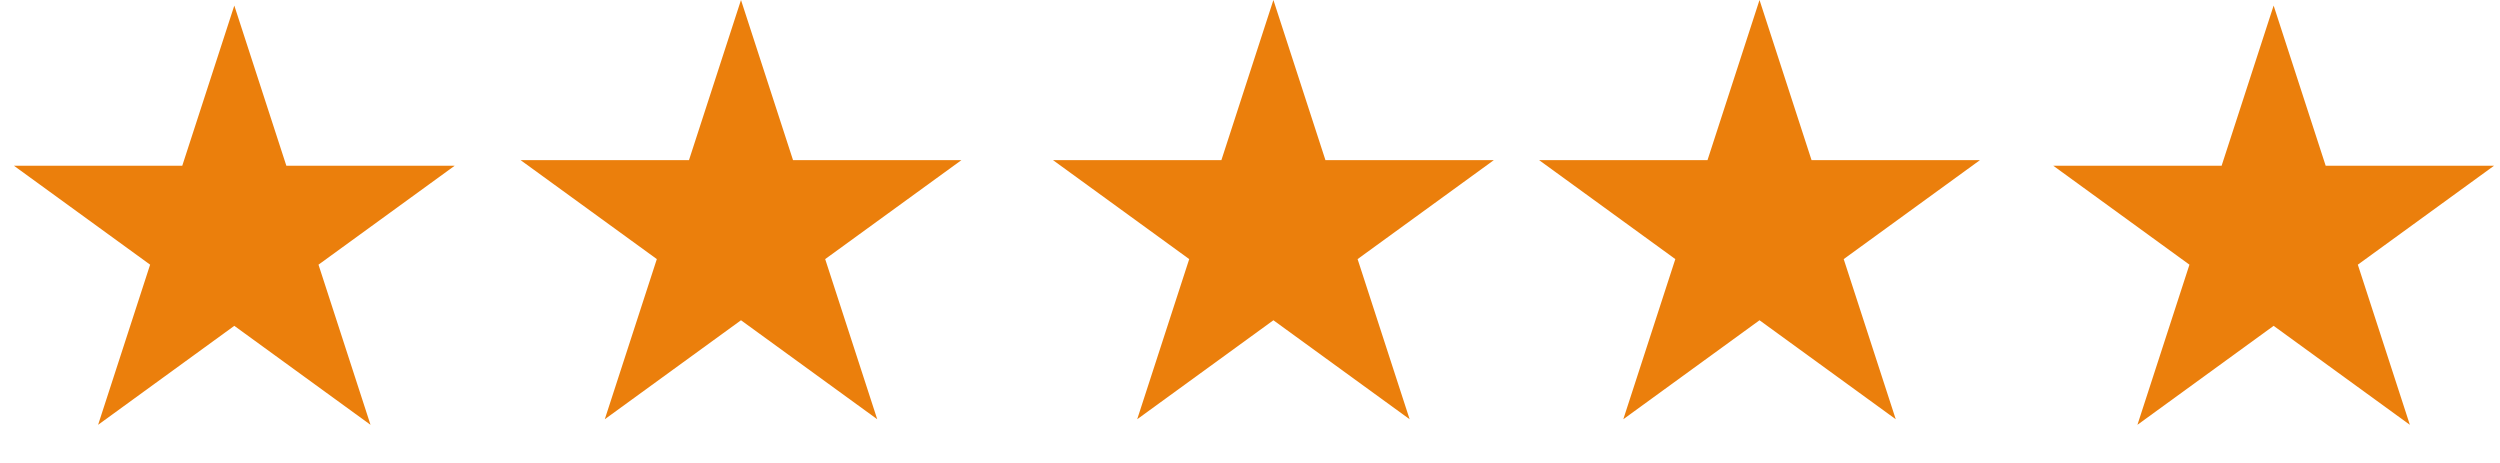
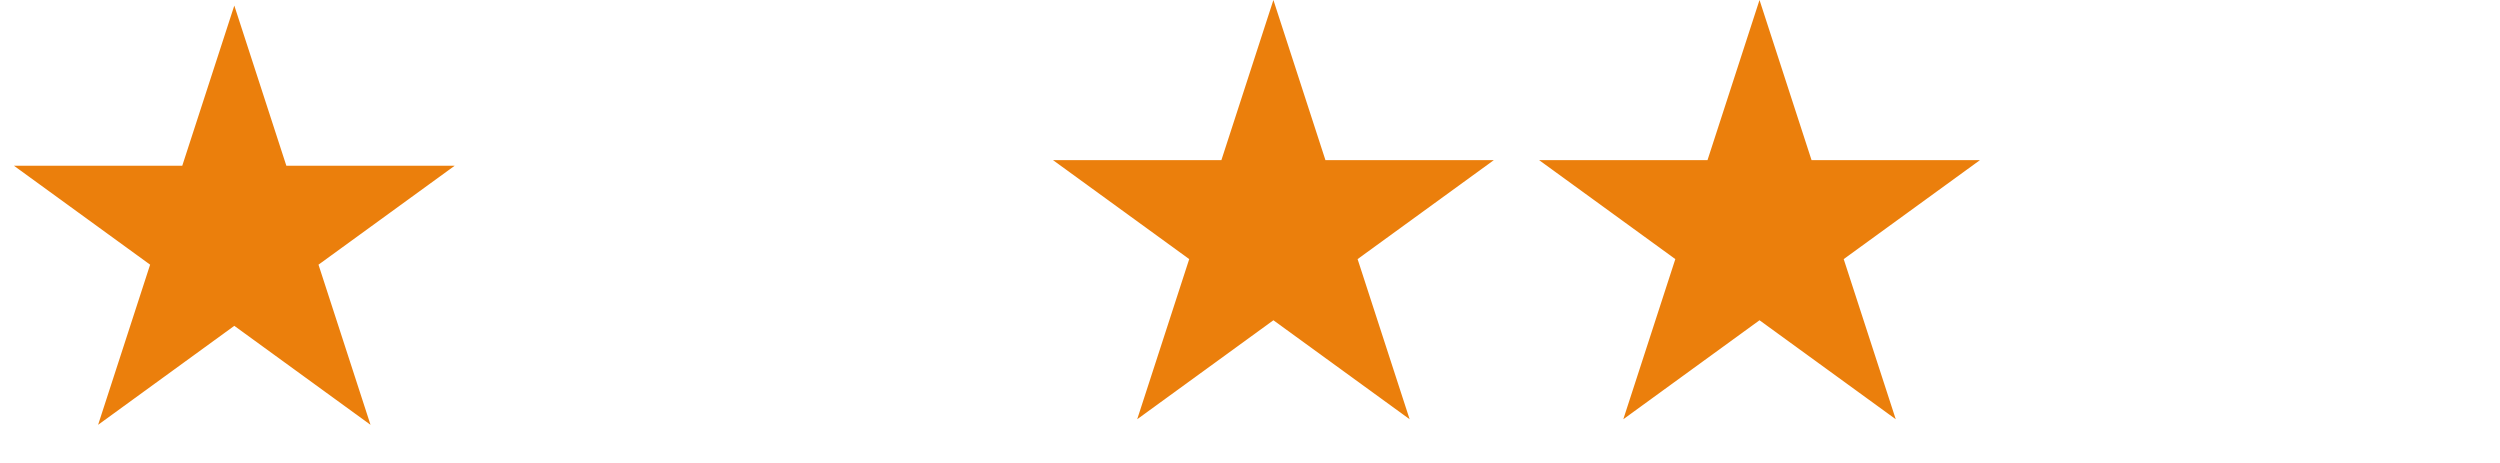
<svg xmlns="http://www.w3.org/2000/svg" width="108" height="20" viewBox="0 0 108 20" fill="none">
-   <path d="M32.011 0L34.259 6.918H41.533L35.648 11.193L37.896 18.111L32.011 13.835L26.127 18.111L28.375 11.193L22.49 6.918H29.764L32.011 0Z" fill="#EB7F0C" />
  <path d="M55.011 0L57.259 6.918H64.533L58.648 11.193L60.896 18.111L55.011 13.835L49.127 18.111L51.374 11.193L45.49 6.918H52.764L55.011 0Z" fill="#EB7F0C" />
  <path d="M76.011 0L78.259 6.918H85.533L79.648 11.193L81.896 18.111L76.011 13.835L70.127 18.111L72.374 11.193L66.49 6.918H73.764L76.011 0Z" fill="#EB7F0C" />
  <path d="M10.122 0.241L12.37 7.159H19.643L13.759 11.434L16.006 18.352L10.122 14.076L4.238 18.352L6.485 11.434L0.601 7.159H7.874L10.122 0.241Z" fill="#EB7F0C" />
-   <path d="M98.221 0.241L100.469 7.159H107.743L101.858 11.434L104.106 18.352L98.221 14.076L92.337 18.352L94.584 11.434L88.7 7.159H95.974L98.221 0.241Z" fill="#EB7F0C" />
</svg>